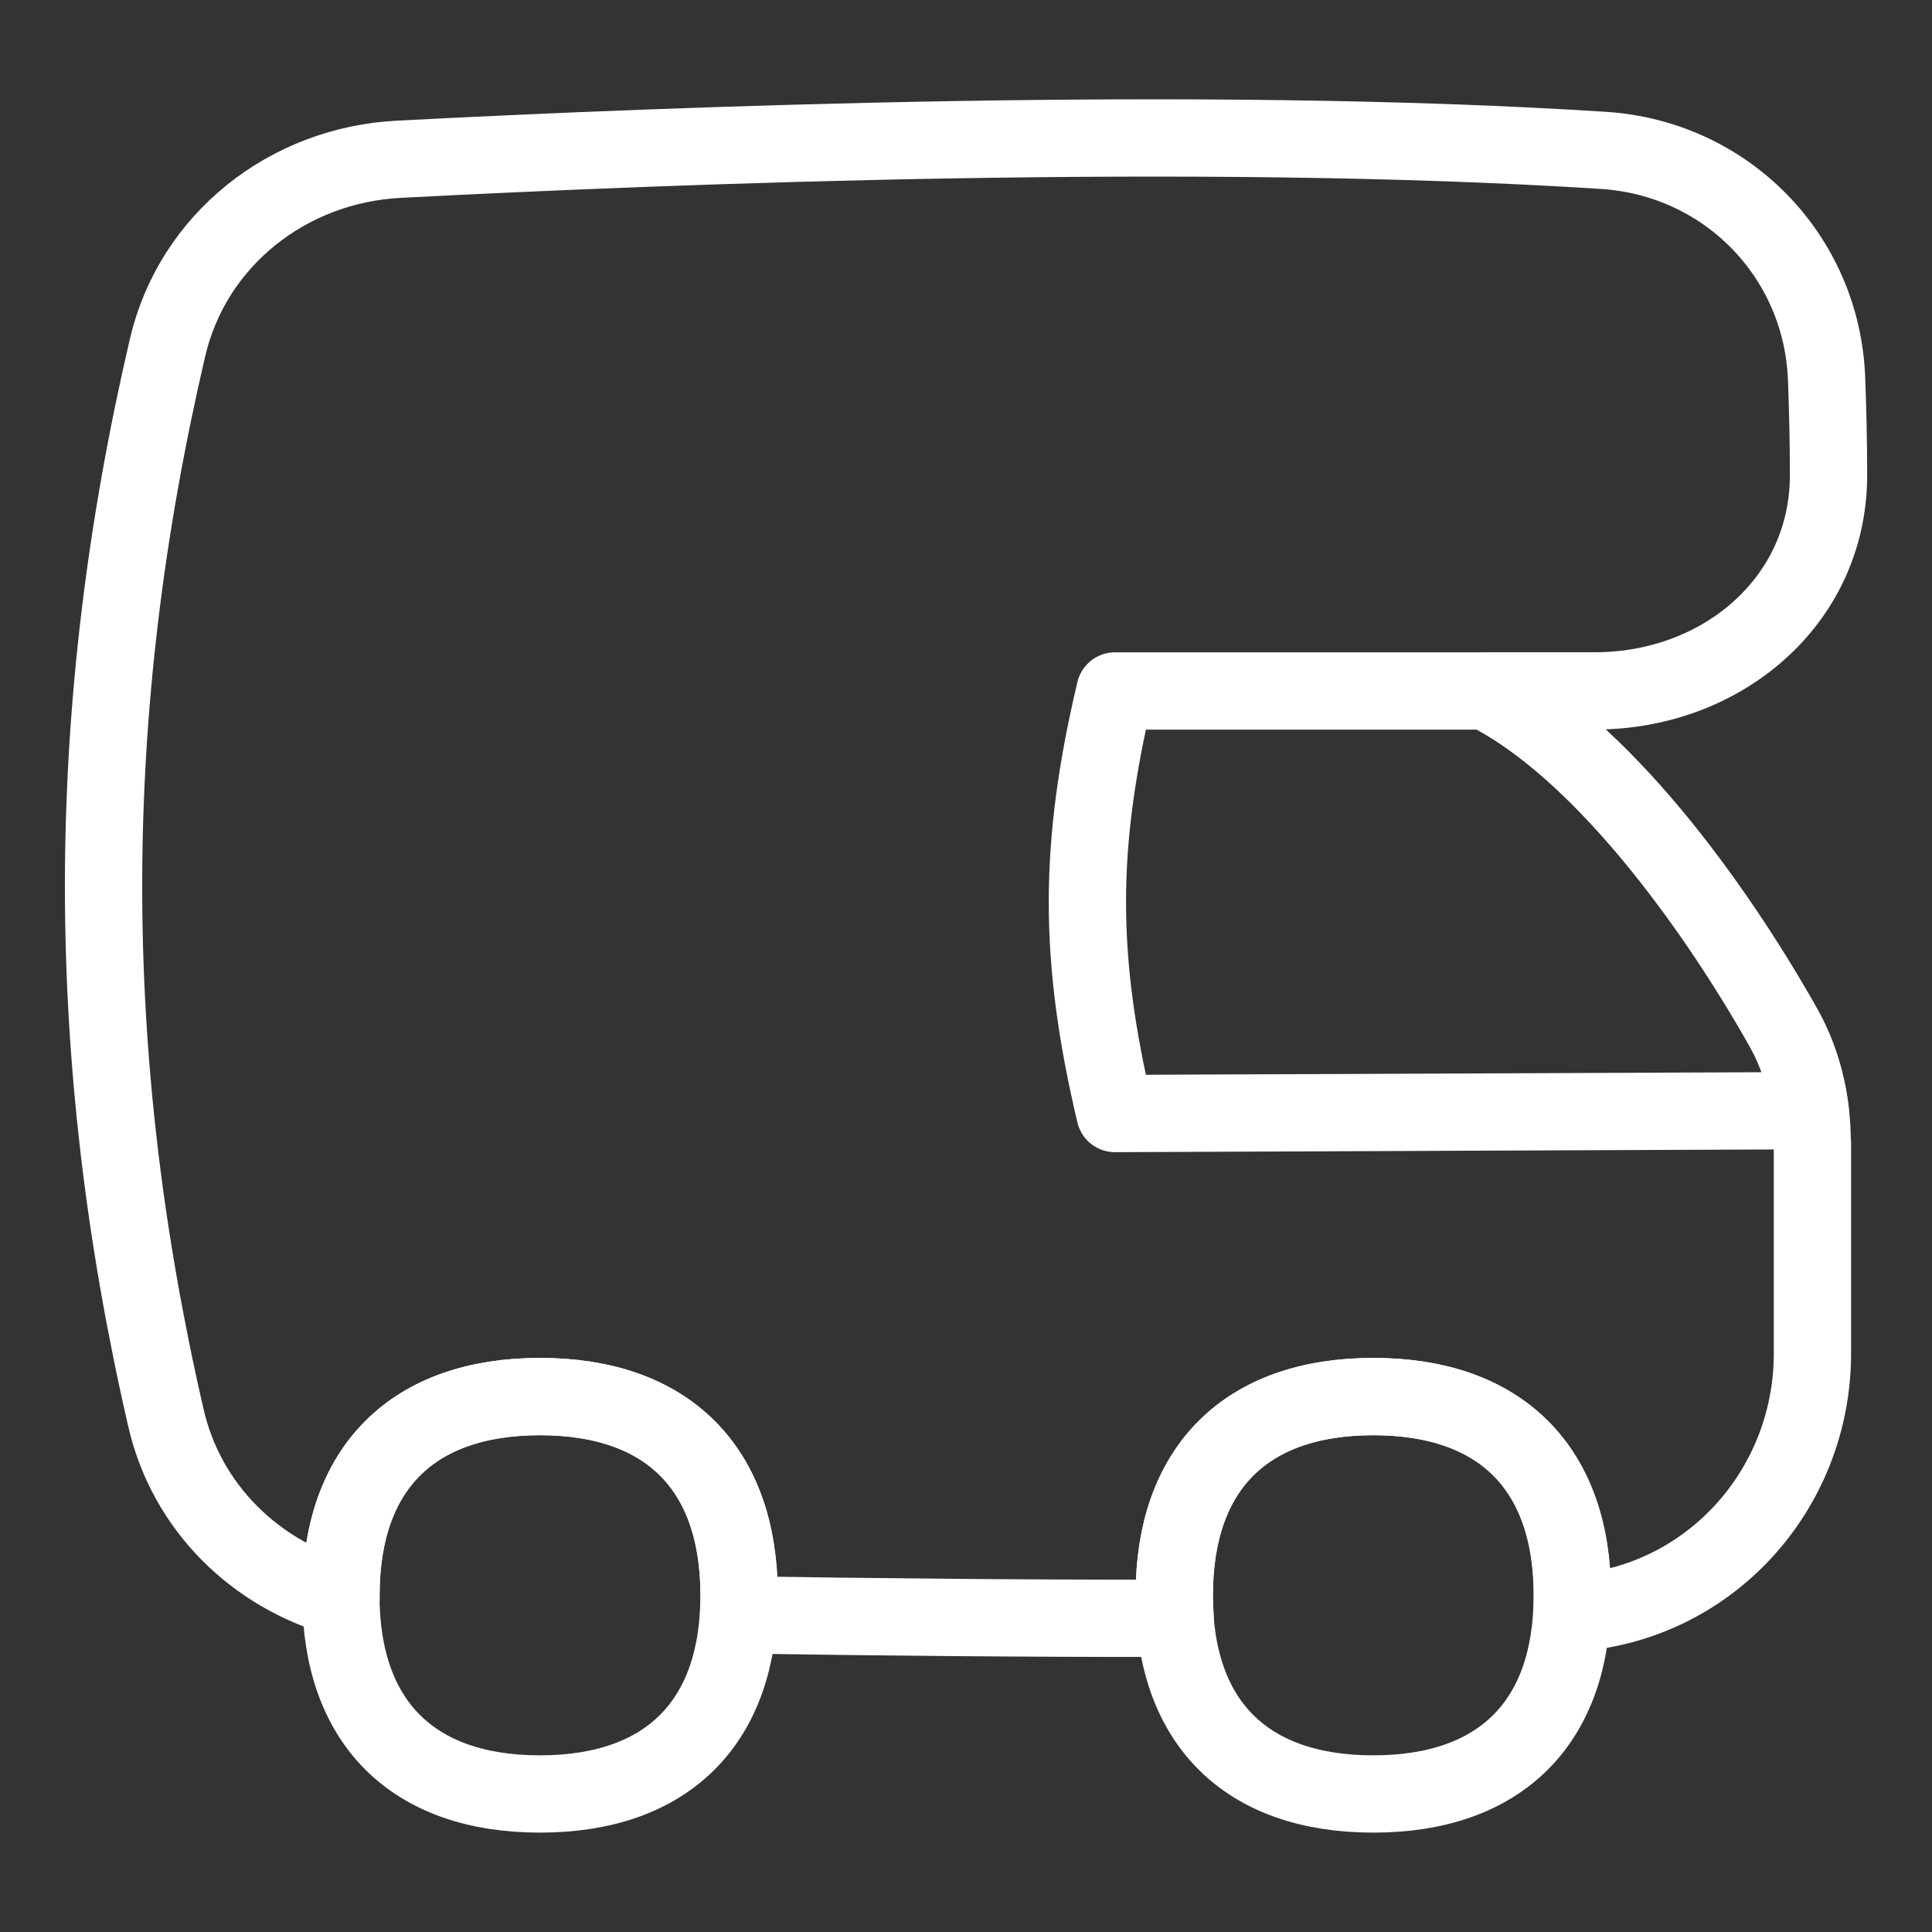
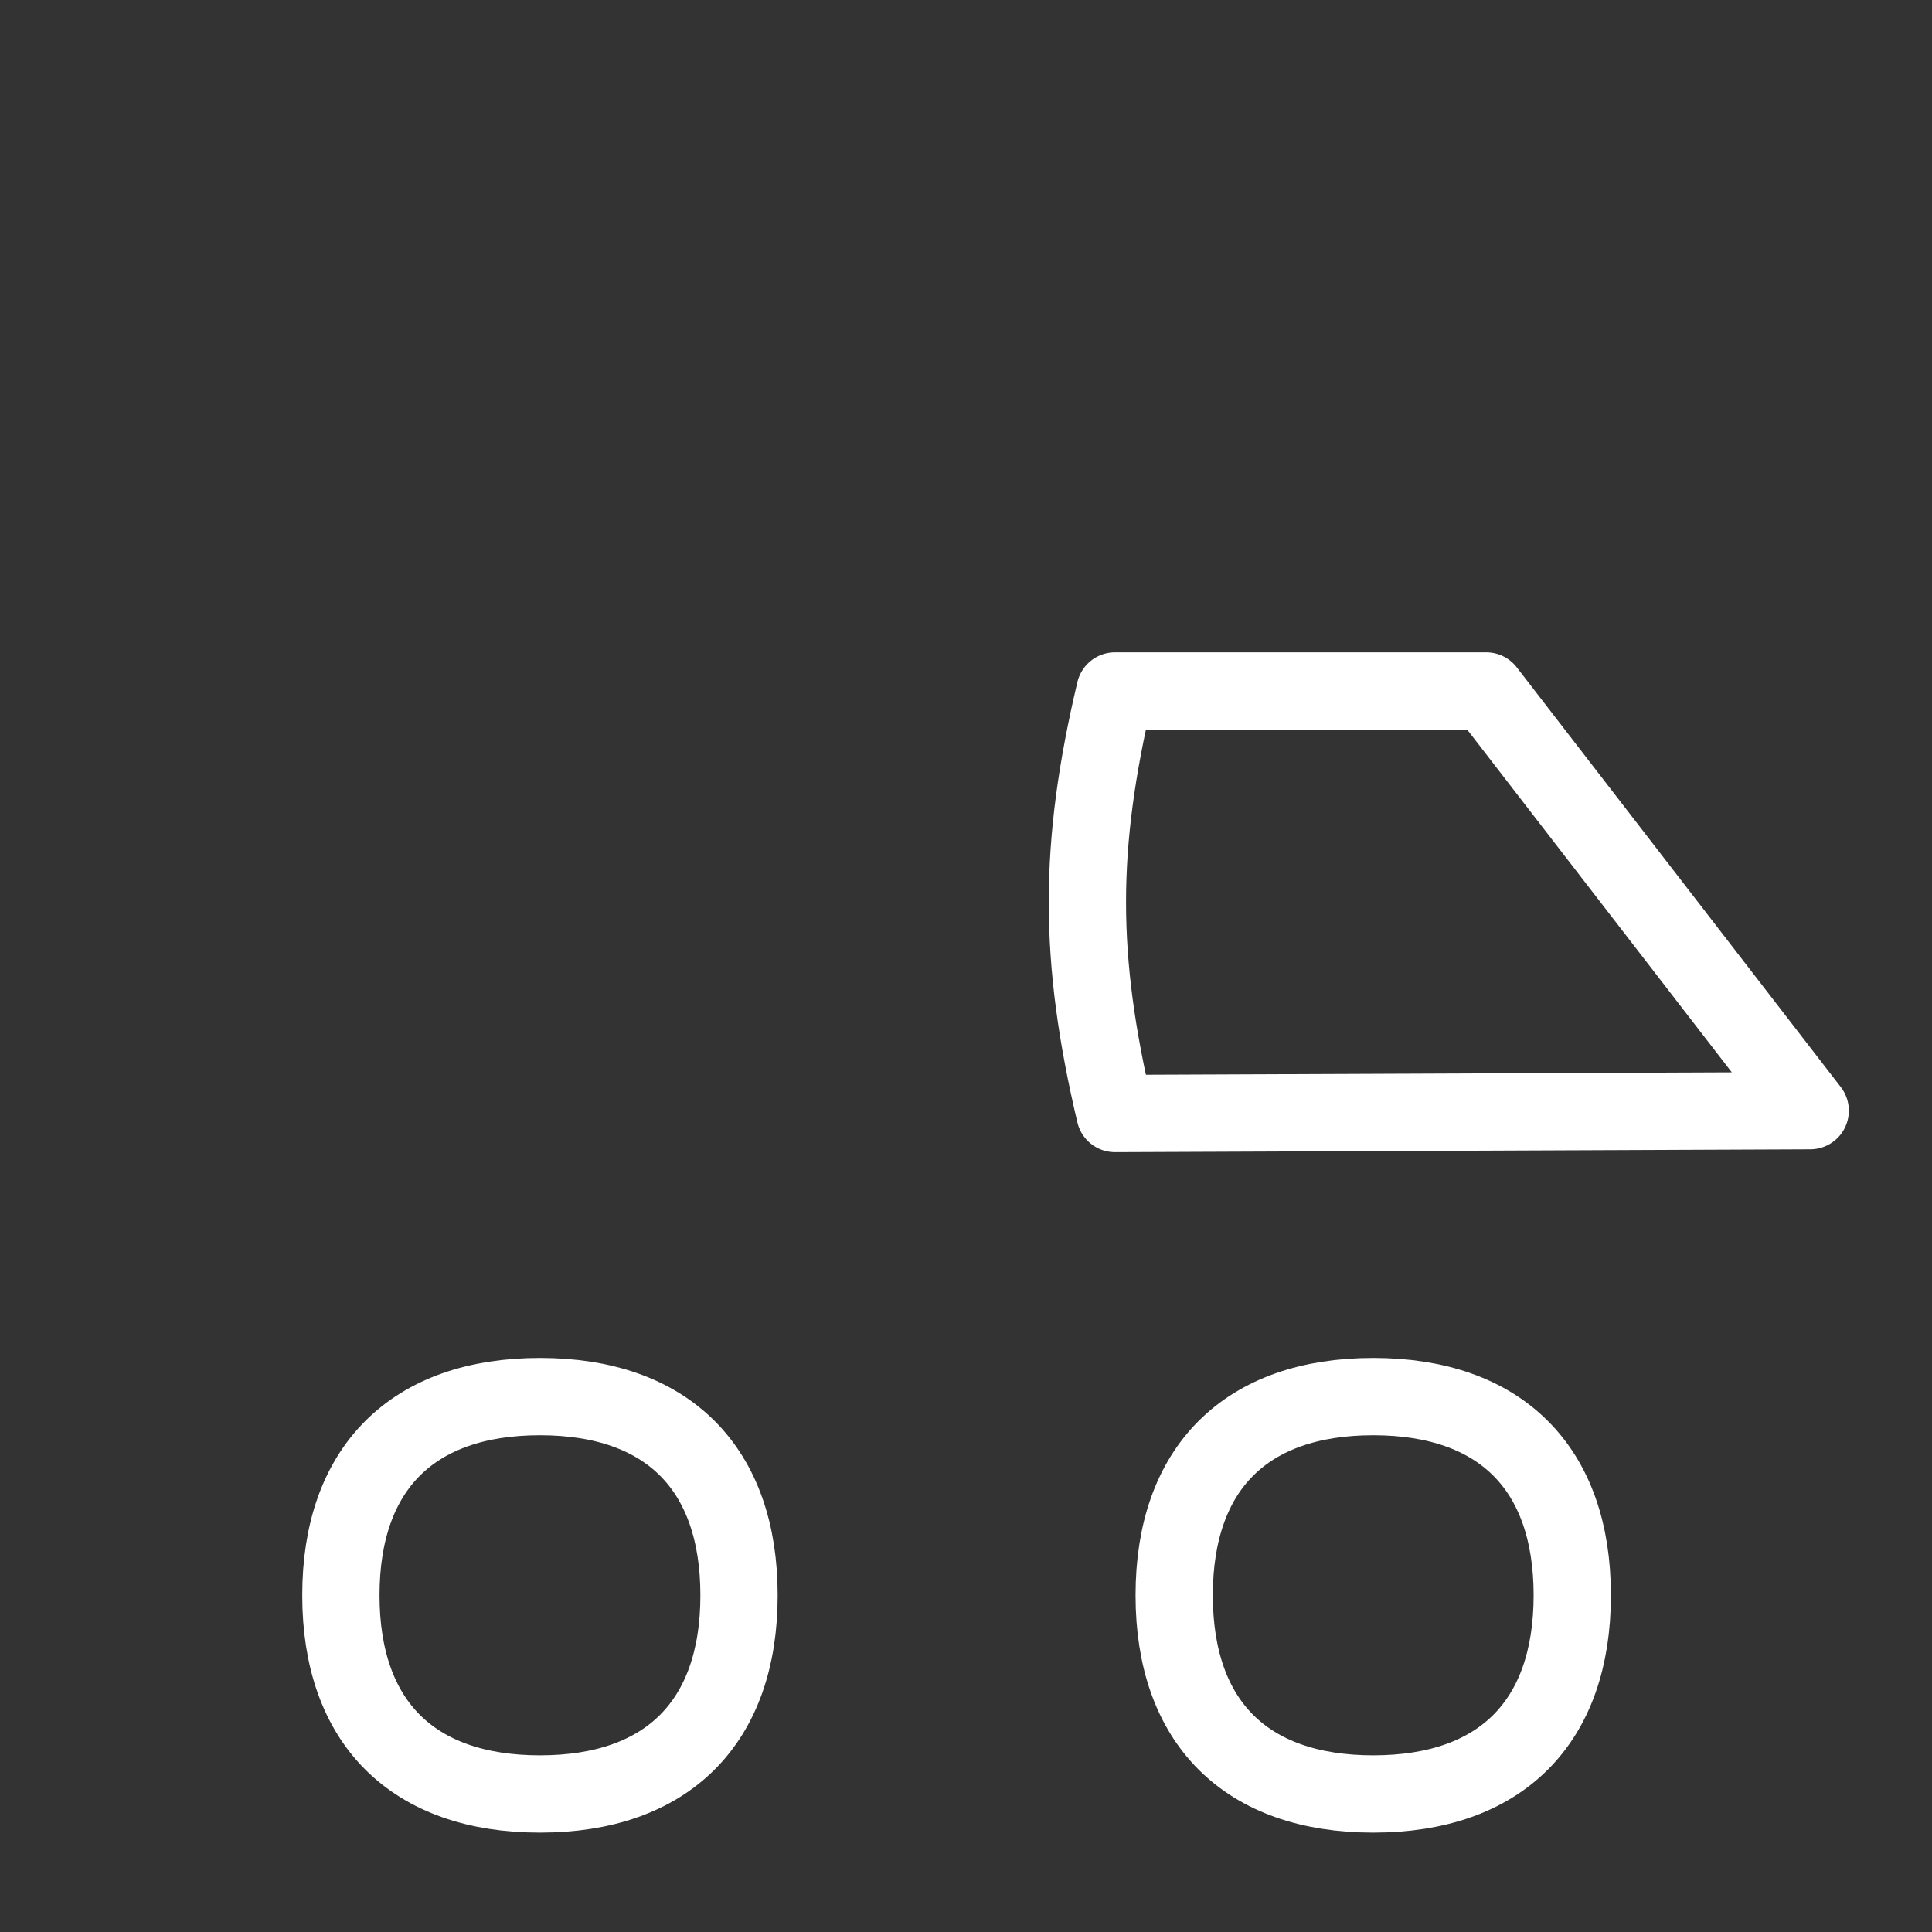
<svg xmlns="http://www.w3.org/2000/svg" fill="none" viewBox="0 0 25 25" id="Rv-Truck--Streamline-Flex" height="25" width="25">
  <rect x="0" y="0" width="25" height="25" fill="#333333" stroke="none" />
  <desc>Rv Truck Streamline Icon: https://streamlinehq.com</desc>
  <g id="rv-truck">
-     <path id="Subtract" stroke="#ffffff" stroke-linejoin="round" d="M23.45 14.792c0 -0.523 -0.117 -1.042 -0.374 -1.498 -0.913 -1.618 -2.379 -3.622 -3.845 -4.354h1.409c1.637 0 3.023 -1.16 3.021 -2.794 -0 -0.421 -0.01 -0.841 -0.025 -1.242 -0.059 -1.59 -1.296 -2.856 -2.887 -2.958 -5.211 -0.336 -12.041 -0.07 -15.591 0.115 -1.432 0.074 -2.665 1.042 -2.99 2.437 -1.097 4.703 -1.104 9.153 -0.02 13.853 0.267 1.158 1.157 2.019 2.265 2.33l-0 -0.039c0 -1.646 0.927 -2.571 2.576 -2.571 1.648 0 2.576 0.926 2.576 2.571 0 0.087 -0.003 0.171 -0.008 0.254 1.756 0.028 3.704 0.047 5.65 0.045 -0.007 -0.097 -0.011 -0.197 -0.011 -0.299 0 -1.646 0.927 -2.571 2.576 -2.571 1.648 0 2.576 0.926 2.576 2.571 0 0.079 -0.002 0.156 -0.006 0.231 1.762 -0.108 3.111 -1.585 3.111 -3.362V14.792Z" stroke-width="1" />
-     <path id="Intersect" stroke="#ffffff" stroke-linejoin="round" d="M19.231 8.941H14.428c-0.476 2.013 -0.476 3.454 0 5.468l8.996 -0.037c-0.047 -0.378 -0.16 -0.744 -0.348 -1.078 -0.913 -1.618 -2.379 -3.621 -3.845 -4.353Z" stroke-width="1" />
+     <path id="Intersect" stroke="#ffffff" stroke-linejoin="round" d="M19.231 8.941H14.428c-0.476 2.013 -0.476 3.454 0 5.468l8.996 -0.037Z" stroke-width="1" />
    <path id="Vector" stroke="#ffffff" stroke-linecap="round" stroke-linejoin="round" d="M6.987 23.214c1.648 0 2.576 -0.926 2.576 -2.571s-0.927 -2.571 -2.576 -2.571c-1.648 0 -2.576 0.926 -2.576 2.571S5.339 23.214 6.987 23.214Z" stroke-width="1" />
    <path id="Vector_2" stroke="#ffffff" stroke-linecap="round" stroke-linejoin="round" d="M17.77 23.214c1.648 0 2.575 -0.926 2.575 -2.571s-0.927 -2.571 -2.575 -2.571c-1.648 0 -2.576 0.926 -2.576 2.571S16.122 23.214 17.77 23.214Z" stroke-width="1" />
  </g>
</svg>